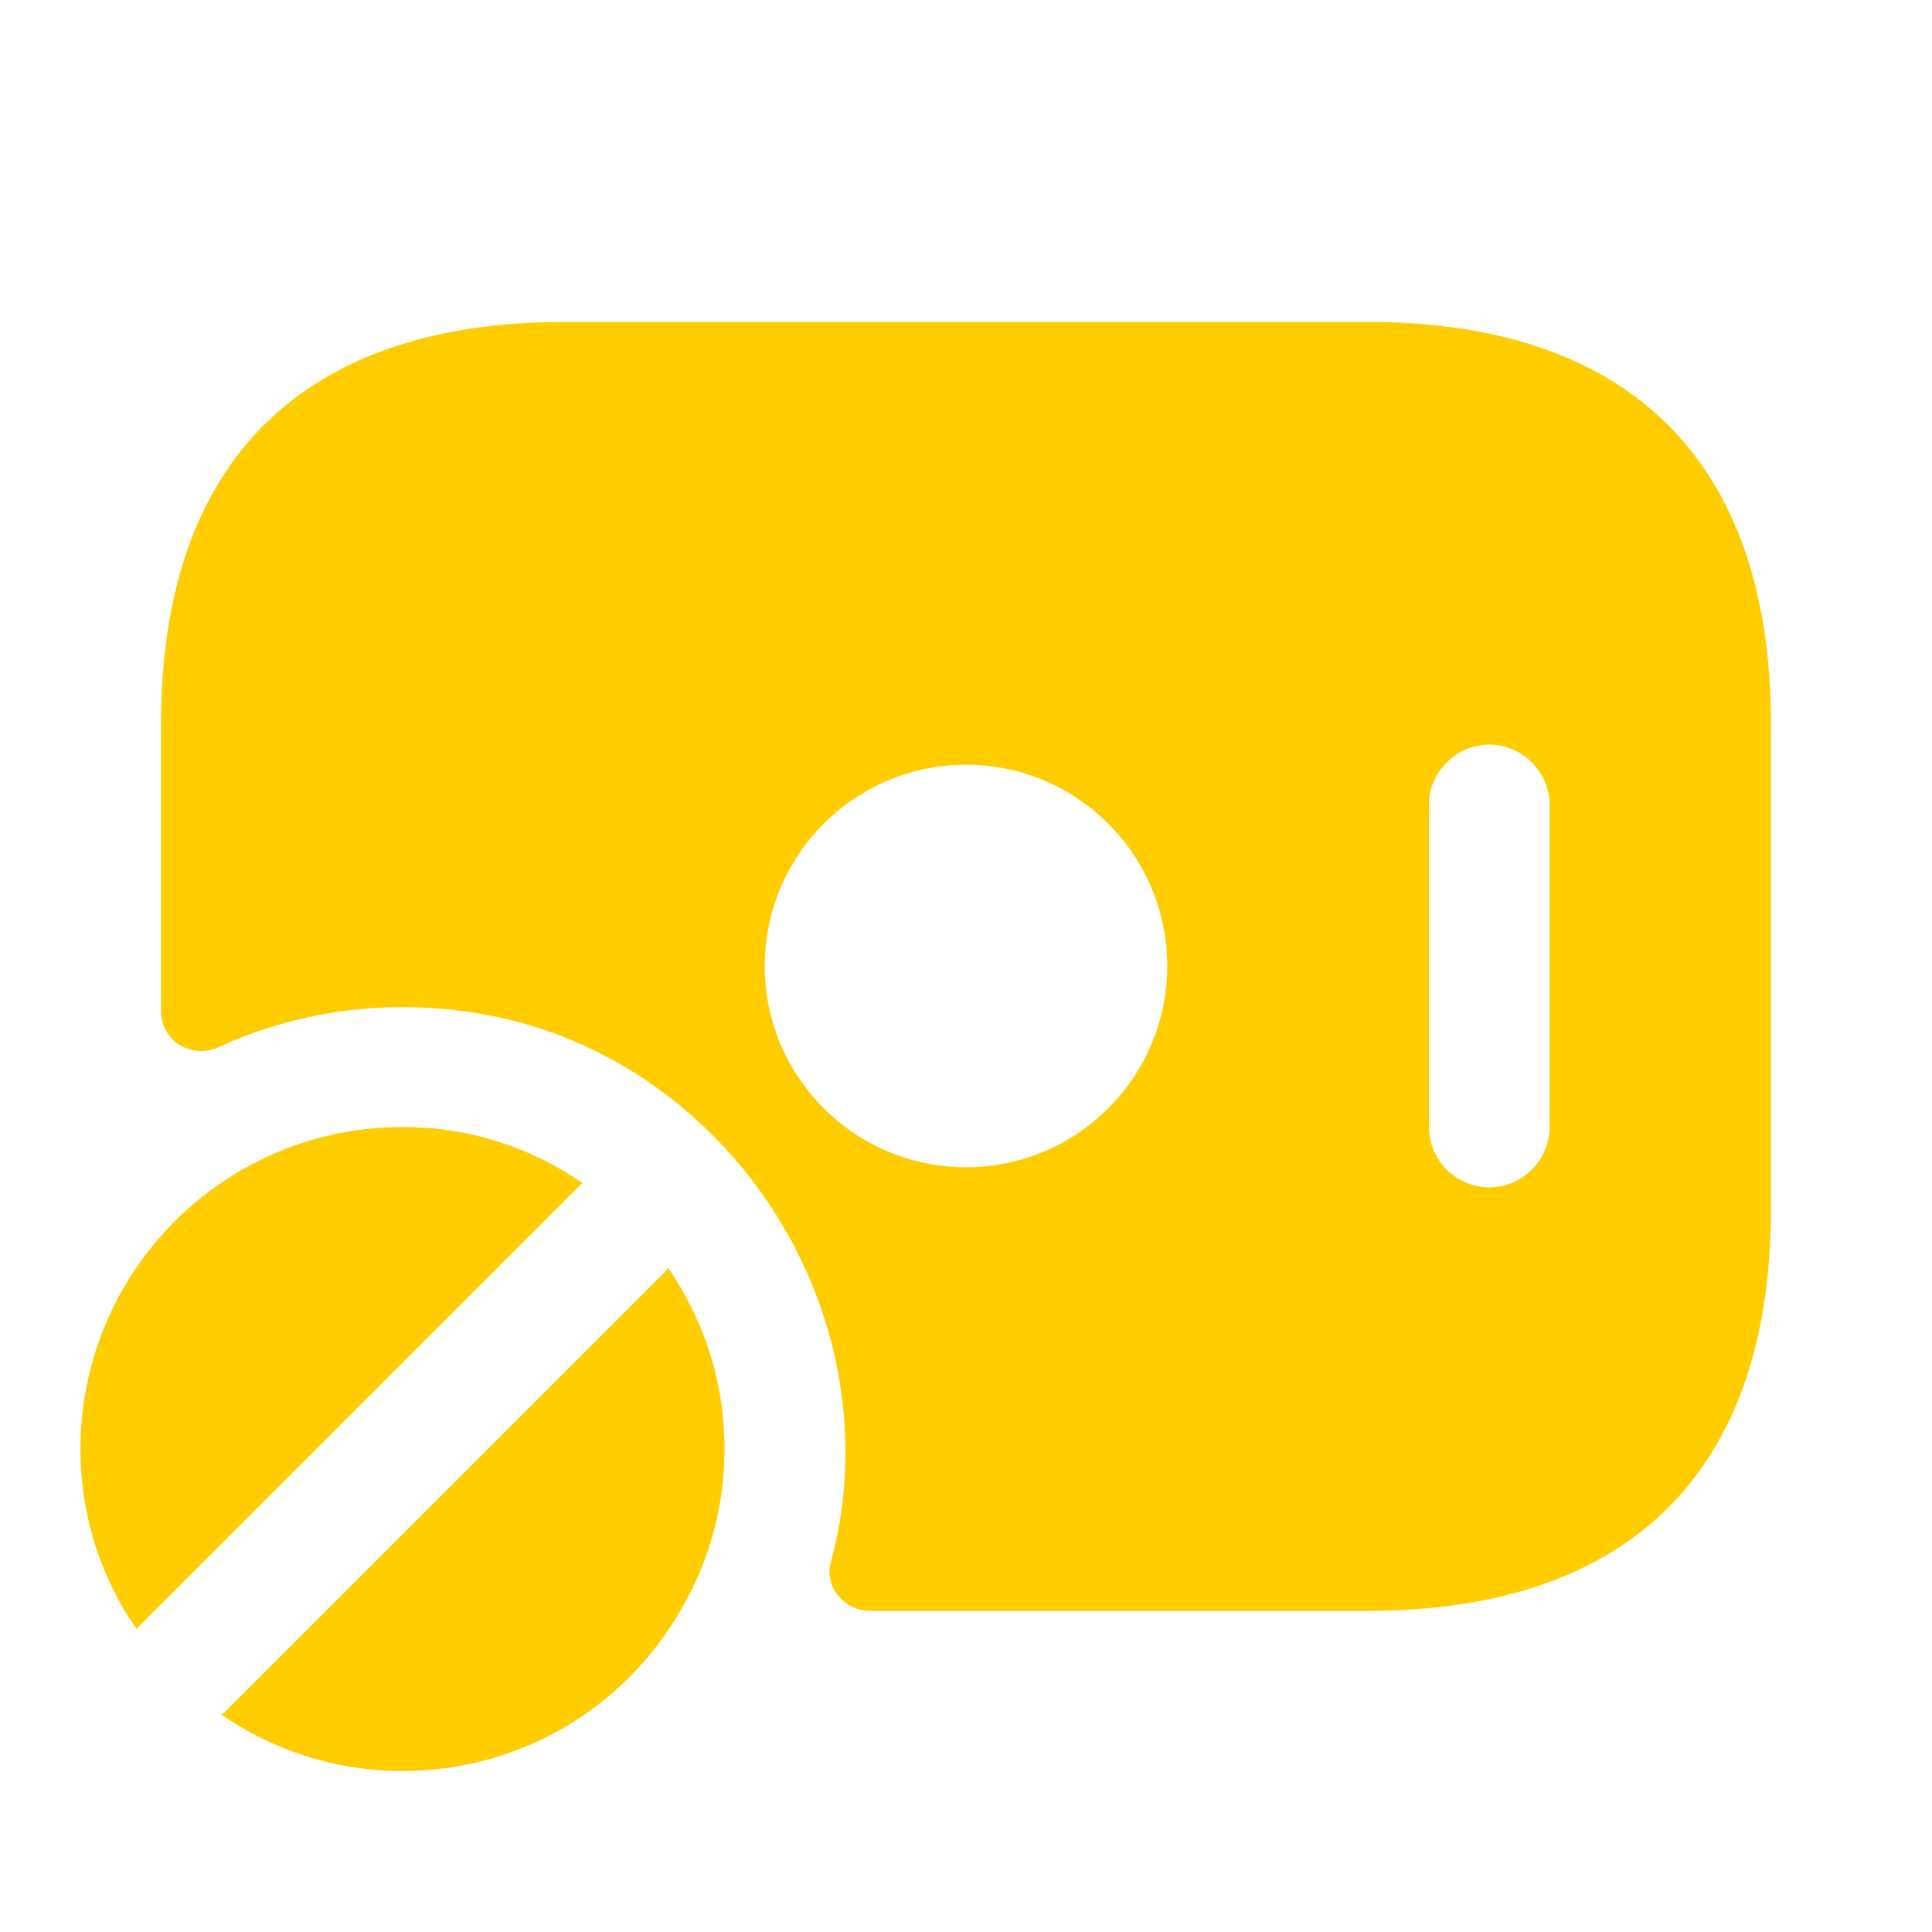
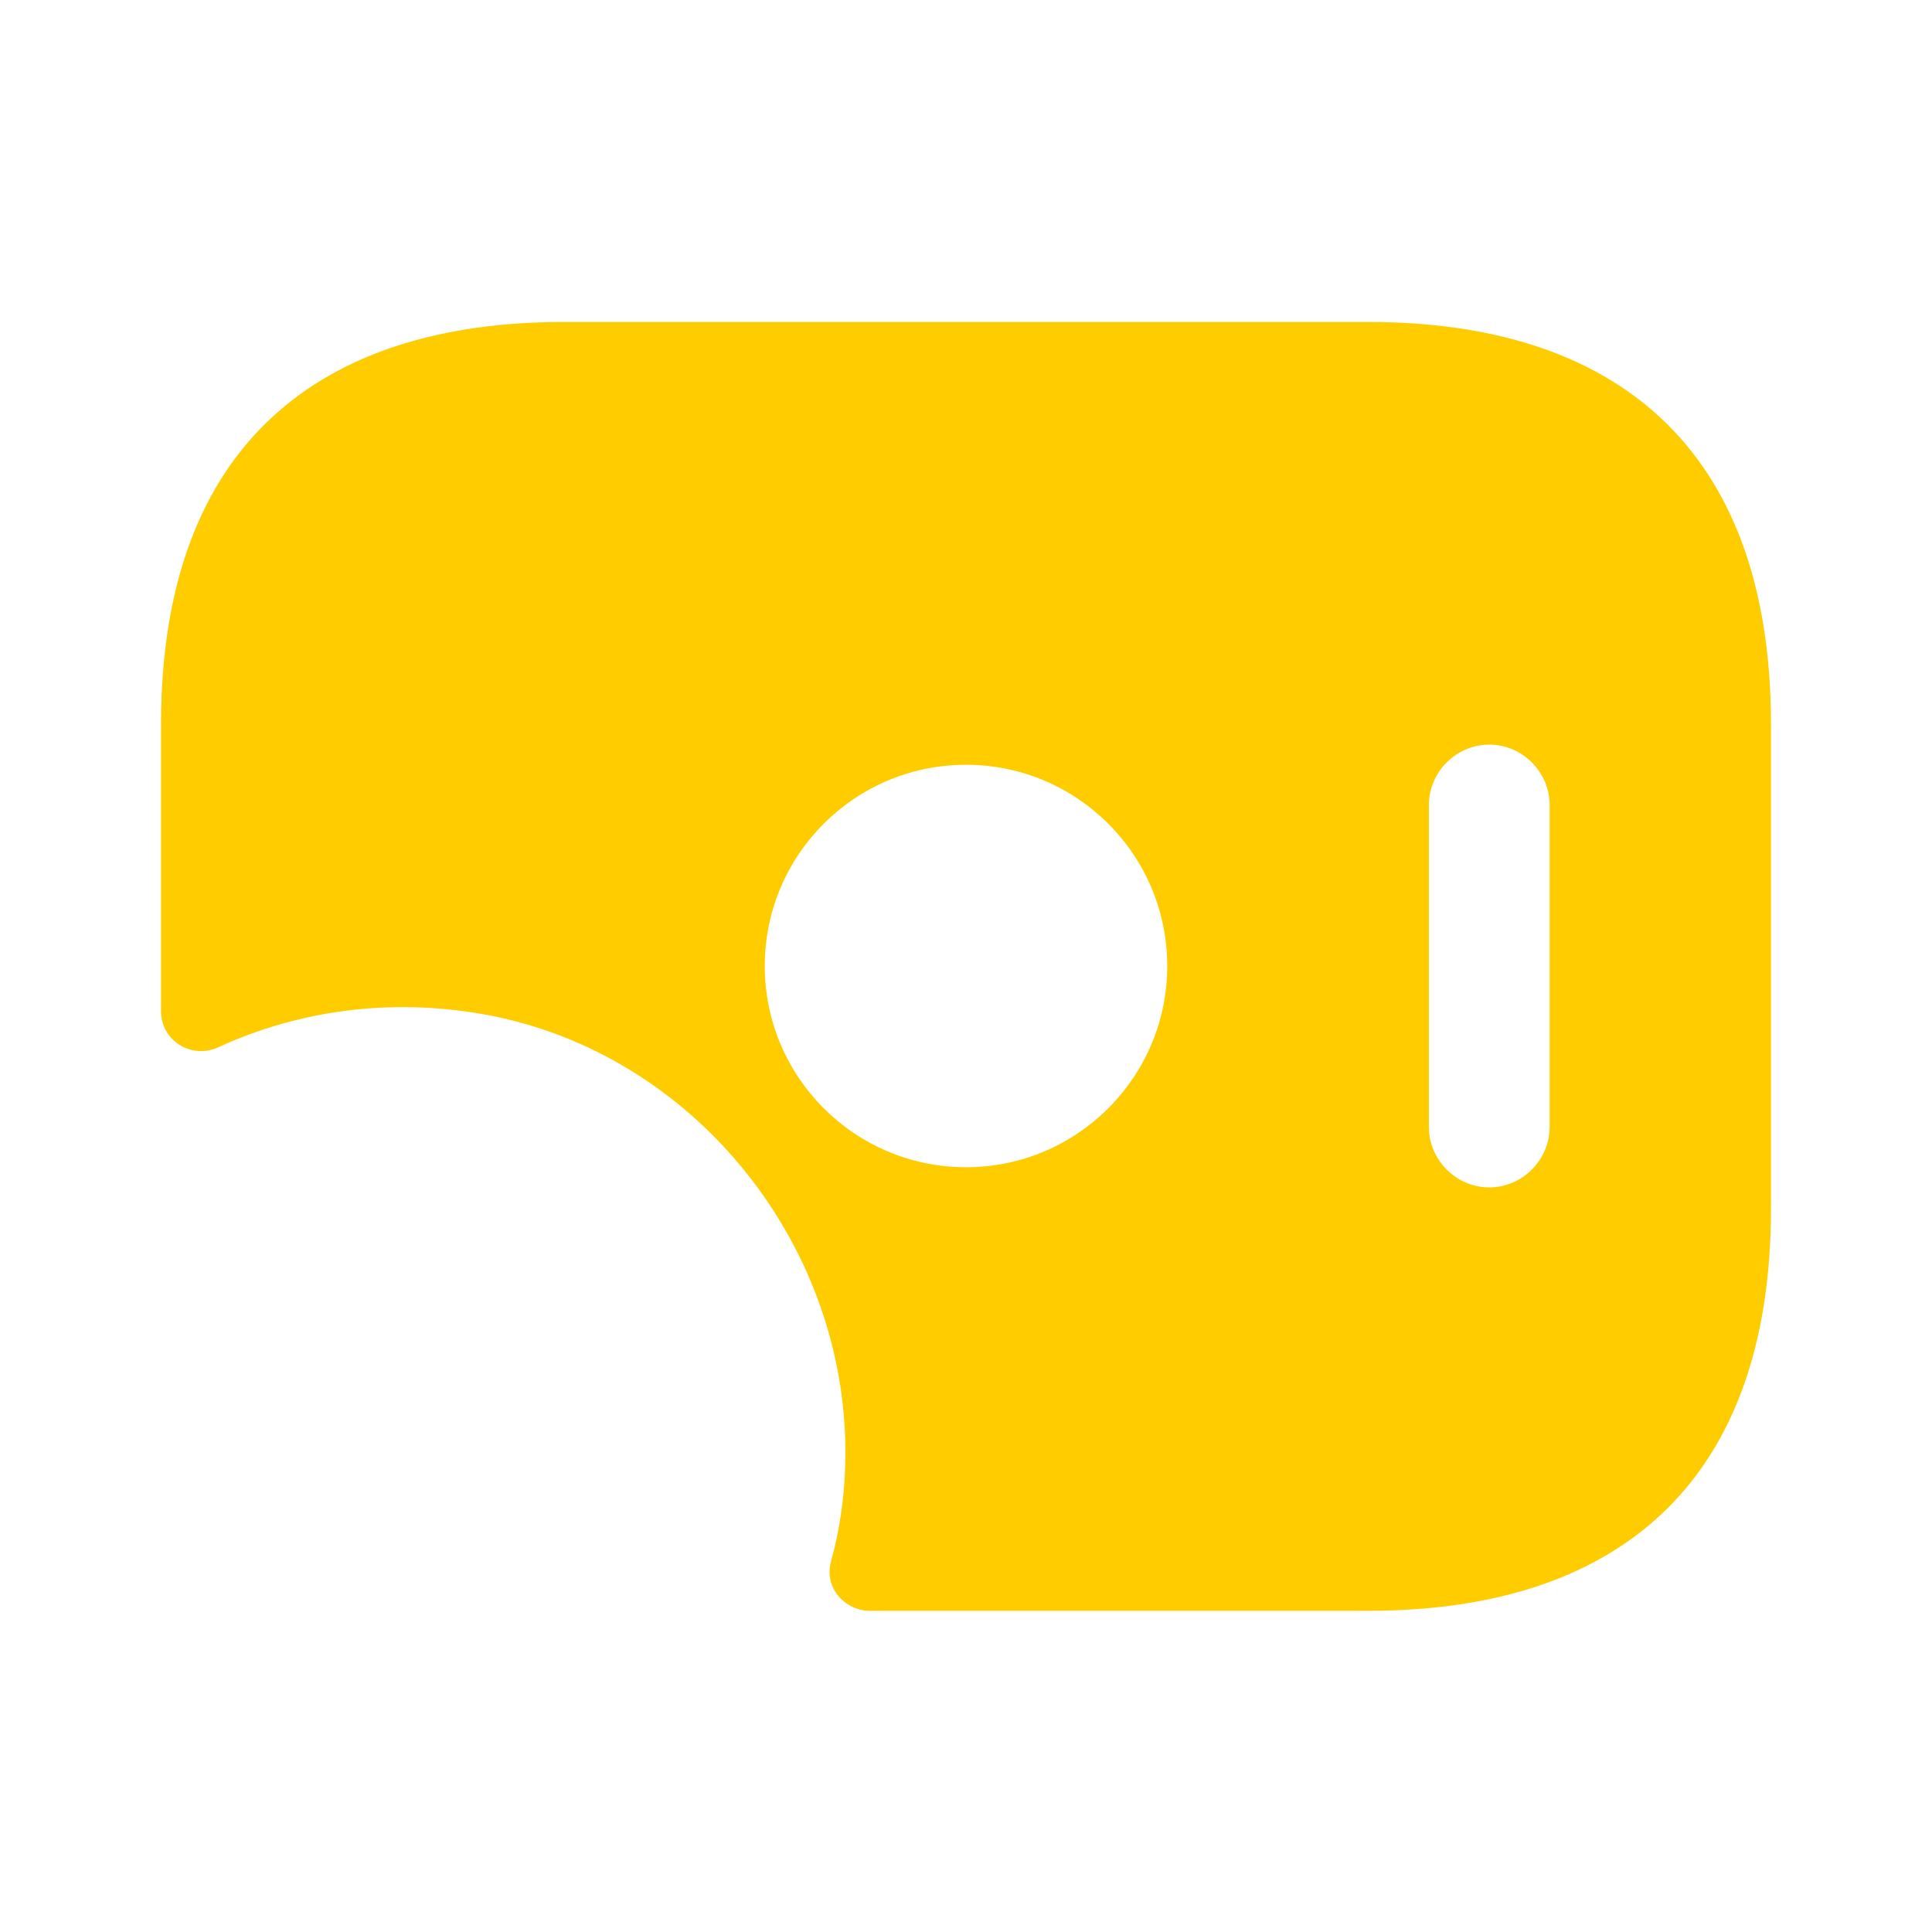
<svg xmlns="http://www.w3.org/2000/svg" width="32" height="32" viewBox="0 0 32 32" fill="none">
-   <path d="M2.267 26.987C2.28 26.973 2.28 26.96 2.28 26.96L9.613 19.627C9.627 19.613 9.64 19.613 9.653 19.6C8.813 19.013 7.787 18.667 6.667 18.667C3.72 18.667 1.333 21.053 1.333 24C1.333 25 1.613 25.947 2.107 26.747C2.16 26.827 2.213 26.907 2.267 26.987Z" fill="#FFCC00" />
-   <path d="M11.067 21C11.053 21.013 11.053 21.027 11.04 21.04L3.707 28.373C3.693 28.387 3.68 28.387 3.667 28.4C4.52 28.987 5.547 29.333 6.667 29.333C8.613 29.333 10.307 28.293 11.227 26.747C11.72 25.947 12 25 12 24C12 22.88 11.653 21.853 11.067 21Z" fill="#FFCC00" />
  <path d="M22.667 5.333H9.333C5.333 5.333 2.667 7.333 2.667 12V16.747C2.667 17.24 3.173 17.547 3.613 17.347C4.92 16.747 6.427 16.52 8.013 16.8C11.52 17.427 14.093 20.68 14 24.24C13.987 24.8 13.907 25.347 13.76 25.88C13.653 26.293 13.987 26.68 14.413 26.68H22.667C26.667 26.68 29.333 24.68 29.333 20.013V12C29.333 7.333 26.667 5.333 22.667 5.333ZM16 19.333C14.16 19.333 12.667 17.84 12.667 16C12.667 14.16 14.16 12.667 16 12.667C17.84 12.667 19.333 14.16 19.333 16C19.333 17.84 17.84 19.333 16 19.333ZM25.667 18.667C25.667 19.213 25.213 19.667 24.667 19.667C24.12 19.667 23.667 19.213 23.667 18.667V13.333C23.667 12.787 24.12 12.333 24.667 12.333C25.213 12.333 25.667 12.787 25.667 13.333V18.667Z" fill="#FFCC00" />
</svg>